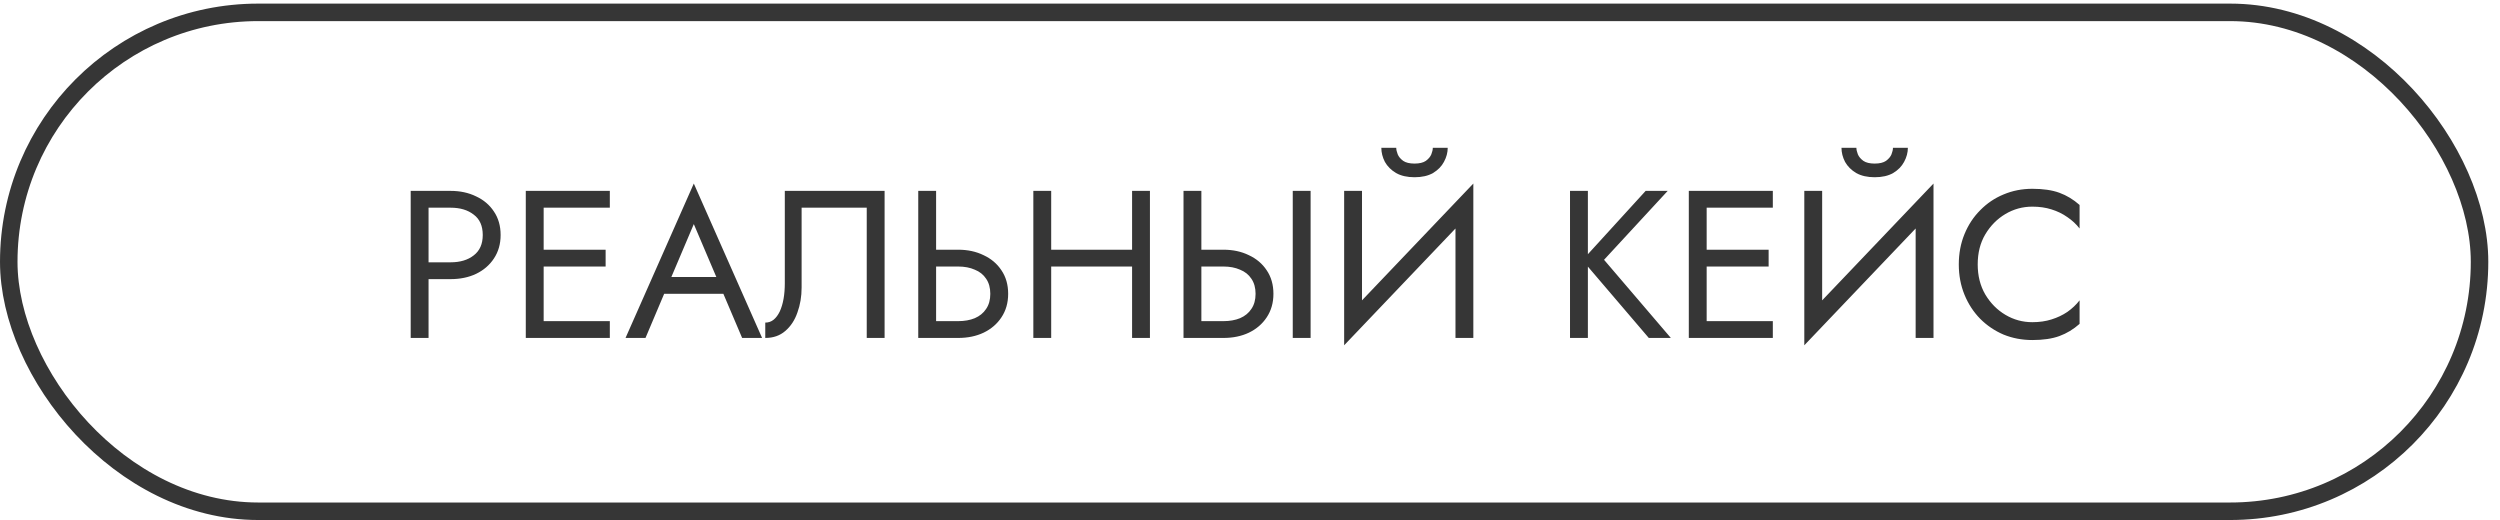
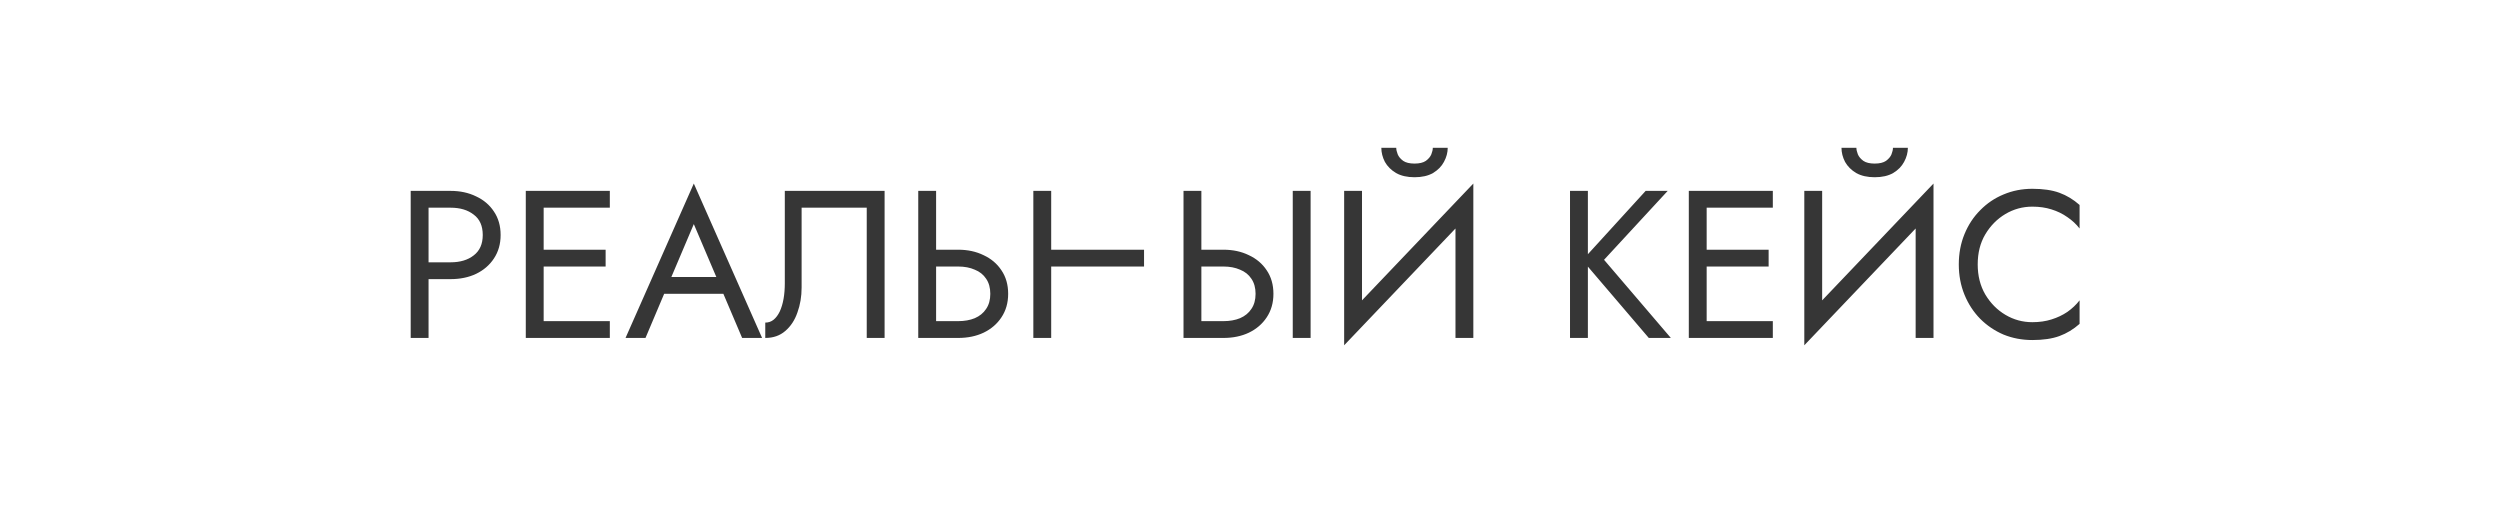
<svg xmlns="http://www.w3.org/2000/svg" width="197" height="41" viewBox="0 0 197 41" fill="none">
-   <path d="M32.363 15.042H33.77V26.63H32.363V15.042ZM33.141 16.366V15.042H35.509C36.259 15.042 36.927 15.186 37.512 15.473C38.108 15.748 38.577 16.146 38.919 16.664C39.272 17.183 39.449 17.801 39.449 18.518C39.449 19.225 39.272 19.843 38.919 20.372C38.577 20.891 38.108 21.294 37.512 21.581C36.927 21.857 36.259 21.995 35.509 21.995H33.141V20.67H35.509C36.259 20.67 36.866 20.488 37.33 20.124C37.804 19.76 38.041 19.225 38.041 18.518C38.041 17.801 37.804 17.266 37.33 16.913C36.866 16.549 36.259 16.366 35.509 16.366H33.141ZM42.211 26.63V25.306H48.054V26.63H42.211ZM42.211 16.366V15.042H48.054V16.366H42.211ZM42.211 21.002V19.677H47.723V21.002H42.211ZM41.432 15.042H42.84V26.63H41.432V15.042ZM51.643 23.154L52.14 21.829H57.271L57.768 23.154H51.643ZM54.672 17.658L52.719 22.26L52.587 22.558L50.865 26.63H49.292L54.672 14.463L60.053 26.63H58.48L56.791 22.657L56.659 22.326L54.672 17.658ZM69.706 15.042V26.63H68.299V16.366H63.167V22.657C63.167 23.363 63.057 24.02 62.836 24.627C62.627 25.234 62.306 25.719 61.876 26.084C61.457 26.448 60.932 26.63 60.303 26.63V25.421C60.557 25.421 60.778 25.344 60.966 25.19C61.153 25.035 61.313 24.82 61.446 24.544C61.578 24.257 61.677 23.926 61.744 23.551C61.81 23.176 61.843 22.767 61.843 22.326V15.042H69.706ZM72.358 15.042H73.765V26.63H72.358V15.042ZM73.136 21.002V19.677H75.503C76.254 19.677 76.921 19.821 77.506 20.108C78.102 20.384 78.571 20.781 78.913 21.299C79.267 21.818 79.443 22.436 79.443 23.154C79.443 23.86 79.267 24.478 78.913 25.008C78.571 25.526 78.102 25.929 77.506 26.216C76.921 26.492 76.254 26.63 75.503 26.63H73.136V25.306H75.503C76 25.306 76.436 25.228 76.811 25.074C77.197 24.908 77.495 24.666 77.705 24.345C77.926 24.025 78.036 23.628 78.036 23.154C78.036 22.679 77.926 22.282 77.705 21.962C77.495 21.642 77.197 21.404 76.811 21.25C76.436 21.084 76 21.002 75.503 21.002H73.136ZM82.205 21.002V19.677H90.151V21.002H82.205ZM89.208 15.042H90.615V26.63H89.208V15.042ZM81.427 15.042H82.834V26.63H81.427V15.042ZM101.869 15.042H103.276V26.63H101.869V15.042ZM93.261 15.042H94.668V26.63H93.261V15.042ZM94.039 21.002V19.677H96.406C97.156 19.677 97.824 19.821 98.409 20.108C99.005 20.384 99.474 20.781 99.816 21.299C100.169 21.818 100.346 22.436 100.346 23.154C100.346 23.86 100.169 24.478 99.816 25.008C99.474 25.526 99.005 25.929 98.409 26.216C97.824 26.492 97.156 26.63 96.406 26.63H94.039V25.306H96.406C96.903 25.306 97.338 25.228 97.714 25.074C98.1 24.908 98.398 24.666 98.608 24.345C98.828 24.025 98.939 23.628 98.939 23.154C98.939 22.679 98.828 22.282 98.608 21.962C98.398 21.642 98.1 21.404 97.714 21.25C97.338 21.084 96.903 21.002 96.406 21.002H94.039ZM116.017 16.615L105.919 27.209L106.001 25.057L116.099 14.463L116.017 16.615ZM107.326 15.042V25.388L105.919 27.209V15.042H107.326ZM116.099 14.463V26.63H114.692V16.284L116.099 14.463ZM108.849 11.649H110.024C110.024 11.792 110.063 11.963 110.14 12.162C110.217 12.349 110.361 12.52 110.57 12.675C110.78 12.818 111.078 12.89 111.464 12.89C111.851 12.89 112.149 12.818 112.358 12.675C112.568 12.52 112.711 12.349 112.789 12.162C112.866 11.963 112.905 11.792 112.905 11.649H114.08C114.08 12.024 113.981 12.393 113.782 12.758C113.594 13.111 113.307 13.403 112.921 13.635C112.535 13.856 112.049 13.966 111.464 13.966C110.89 13.966 110.405 13.856 110.008 13.635C109.621 13.403 109.329 13.111 109.13 12.758C108.943 12.393 108.849 12.024 108.849 11.649ZM123.717 15.042H125.125V26.63H123.717V15.042ZM129.677 15.042H131.415L126.399 20.472L131.663 26.63H129.925L124.694 20.505L129.677 15.042ZM133.856 26.63V25.306H139.699V26.63H133.856ZM133.856 16.366V15.042H139.699V16.366H133.856ZM133.856 21.002V19.677H139.368V21.002H133.856ZM133.078 15.042H134.485V26.63H133.078V15.042ZM152.277 16.615L142.179 27.209L142.262 25.057L152.36 14.463L152.277 16.615ZM143.586 15.042V25.388L142.179 27.209V15.042H143.586ZM152.36 14.463V26.63H150.953V16.284L152.36 14.463ZM145.109 11.649H146.284C146.284 11.792 146.323 11.963 146.4 12.162C146.478 12.349 146.621 12.52 146.831 12.675C147.04 12.818 147.338 12.89 147.725 12.89C148.111 12.89 148.409 12.818 148.619 12.675C148.828 12.52 148.972 12.349 149.049 12.162C149.126 11.963 149.165 11.792 149.165 11.649H150.34C150.34 12.024 150.241 12.393 150.042 12.758C149.855 13.111 149.568 13.403 149.181 13.635C148.795 13.856 148.31 13.966 147.725 13.966C147.151 13.966 146.665 13.856 146.268 13.635C145.882 13.403 145.589 13.111 145.391 12.758C145.203 12.393 145.109 12.024 145.109 11.649ZM155.843 20.836C155.843 21.73 156.041 22.519 156.439 23.203C156.847 23.887 157.377 24.423 158.028 24.809C158.679 25.195 159.385 25.388 160.147 25.388C160.698 25.388 161.201 25.317 161.653 25.173C162.117 25.03 162.536 24.831 162.911 24.577C163.286 24.312 163.606 24.009 163.871 23.667V25.521C163.386 25.951 162.856 26.271 162.282 26.481C161.708 26.691 160.996 26.795 160.147 26.795C159.341 26.795 158.585 26.652 157.879 26.365C157.183 26.067 156.571 25.653 156.041 25.123C155.511 24.583 155.098 23.948 154.8 23.22C154.502 22.491 154.353 21.697 154.353 20.836C154.353 19.975 154.502 19.181 154.8 18.452C155.098 17.724 155.511 17.095 156.041 16.565C156.571 16.024 157.183 15.61 157.879 15.323C158.585 15.025 159.341 14.877 160.147 14.877C160.996 14.877 161.708 14.981 162.282 15.191C162.856 15.401 163.386 15.721 163.871 16.151V18.005C163.606 17.663 163.286 17.365 162.911 17.111C162.536 16.846 162.117 16.642 161.653 16.499C161.201 16.355 160.698 16.284 160.147 16.284C159.385 16.284 158.679 16.477 158.028 16.863C157.377 17.249 156.847 17.785 156.439 18.469C156.041 19.142 155.843 19.931 155.843 20.836Z" fill="#363636" />
-   <rect x="0.69" y="0.974" width="194.698" height="39.313" rx="19.657" stroke="#363636" stroke-width="1.379" />
+   <path d="M32.363 15.042H33.77V26.63H32.363V15.042ZM33.141 16.366V15.042H35.509C36.259 15.042 36.927 15.186 37.512 15.473C38.108 15.748 38.577 16.146 38.919 16.664C39.272 17.183 39.449 17.801 39.449 18.518C39.449 19.225 39.272 19.843 38.919 20.372C38.577 20.891 38.108 21.294 37.512 21.581C36.927 21.857 36.259 21.995 35.509 21.995H33.141V20.67H35.509C36.259 20.67 36.866 20.488 37.33 20.124C37.804 19.76 38.041 19.225 38.041 18.518C38.041 17.801 37.804 17.266 37.33 16.913C36.866 16.549 36.259 16.366 35.509 16.366H33.141ZM42.211 26.63V25.306H48.054V26.63H42.211ZM42.211 16.366V15.042H48.054V16.366H42.211ZM42.211 21.002V19.677H47.723V21.002H42.211ZM41.432 15.042H42.84V26.63H41.432V15.042ZM51.643 23.154L52.14 21.829H57.271L57.768 23.154H51.643ZM54.672 17.658L52.719 22.26L52.587 22.558L50.865 26.63H49.292L54.672 14.463L60.053 26.63H58.48L56.791 22.657L56.659 22.326L54.672 17.658ZM69.706 15.042V26.63H68.299V16.366H63.167V22.657C63.167 23.363 63.057 24.02 62.836 24.627C62.627 25.234 62.306 25.719 61.876 26.084C61.457 26.448 60.932 26.63 60.303 26.63V25.421C60.557 25.421 60.778 25.344 60.966 25.19C61.153 25.035 61.313 24.82 61.446 24.544C61.578 24.257 61.677 23.926 61.744 23.551C61.81 23.176 61.843 22.767 61.843 22.326V15.042H69.706ZM72.358 15.042H73.765V26.63H72.358V15.042ZM73.136 21.002V19.677H75.503C76.254 19.677 76.921 19.821 77.506 20.108C78.102 20.384 78.571 20.781 78.913 21.299C79.267 21.818 79.443 22.436 79.443 23.154C79.443 23.86 79.267 24.478 78.913 25.008C78.571 25.526 78.102 25.929 77.506 26.216C76.921 26.492 76.254 26.63 75.503 26.63H73.136V25.306H75.503C76 25.306 76.436 25.228 76.811 25.074C77.197 24.908 77.495 24.666 77.705 24.345C77.926 24.025 78.036 23.628 78.036 23.154C78.036 22.679 77.926 22.282 77.705 21.962C77.495 21.642 77.197 21.404 76.811 21.25C76.436 21.084 76 21.002 75.503 21.002H73.136ZM82.205 21.002V19.677H90.151V21.002H82.205ZM89.208 15.042H90.615V26.63V15.042ZM81.427 15.042H82.834V26.63H81.427V15.042ZM101.869 15.042H103.276V26.63H101.869V15.042ZM93.261 15.042H94.668V26.63H93.261V15.042ZM94.039 21.002V19.677H96.406C97.156 19.677 97.824 19.821 98.409 20.108C99.005 20.384 99.474 20.781 99.816 21.299C100.169 21.818 100.346 22.436 100.346 23.154C100.346 23.86 100.169 24.478 99.816 25.008C99.474 25.526 99.005 25.929 98.409 26.216C97.824 26.492 97.156 26.63 96.406 26.63H94.039V25.306H96.406C96.903 25.306 97.338 25.228 97.714 25.074C98.1 24.908 98.398 24.666 98.608 24.345C98.828 24.025 98.939 23.628 98.939 23.154C98.939 22.679 98.828 22.282 98.608 21.962C98.398 21.642 98.1 21.404 97.714 21.25C97.338 21.084 96.903 21.002 96.406 21.002H94.039ZM116.017 16.615L105.919 27.209L106.001 25.057L116.099 14.463L116.017 16.615ZM107.326 15.042V25.388L105.919 27.209V15.042H107.326ZM116.099 14.463V26.63H114.692V16.284L116.099 14.463ZM108.849 11.649H110.024C110.024 11.792 110.063 11.963 110.14 12.162C110.217 12.349 110.361 12.52 110.57 12.675C110.78 12.818 111.078 12.89 111.464 12.89C111.851 12.89 112.149 12.818 112.358 12.675C112.568 12.52 112.711 12.349 112.789 12.162C112.866 11.963 112.905 11.792 112.905 11.649H114.08C114.08 12.024 113.981 12.393 113.782 12.758C113.594 13.111 113.307 13.403 112.921 13.635C112.535 13.856 112.049 13.966 111.464 13.966C110.89 13.966 110.405 13.856 110.008 13.635C109.621 13.403 109.329 13.111 109.13 12.758C108.943 12.393 108.849 12.024 108.849 11.649ZM123.717 15.042H125.125V26.63H123.717V15.042ZM129.677 15.042H131.415L126.399 20.472L131.663 26.63H129.925L124.694 20.505L129.677 15.042ZM133.856 26.63V25.306H139.699V26.63H133.856ZM133.856 16.366V15.042H139.699V16.366H133.856ZM133.856 21.002V19.677H139.368V21.002H133.856ZM133.078 15.042H134.485V26.63H133.078V15.042ZM152.277 16.615L142.179 27.209L142.262 25.057L152.36 14.463L152.277 16.615ZM143.586 15.042V25.388L142.179 27.209V15.042H143.586ZM152.36 14.463V26.63H150.953V16.284L152.36 14.463ZM145.109 11.649H146.284C146.284 11.792 146.323 11.963 146.4 12.162C146.478 12.349 146.621 12.52 146.831 12.675C147.04 12.818 147.338 12.89 147.725 12.89C148.111 12.89 148.409 12.818 148.619 12.675C148.828 12.52 148.972 12.349 149.049 12.162C149.126 11.963 149.165 11.792 149.165 11.649H150.34C150.34 12.024 150.241 12.393 150.042 12.758C149.855 13.111 149.568 13.403 149.181 13.635C148.795 13.856 148.31 13.966 147.725 13.966C147.151 13.966 146.665 13.856 146.268 13.635C145.882 13.403 145.589 13.111 145.391 12.758C145.203 12.393 145.109 12.024 145.109 11.649ZM155.843 20.836C155.843 21.73 156.041 22.519 156.439 23.203C156.847 23.887 157.377 24.423 158.028 24.809C158.679 25.195 159.385 25.388 160.147 25.388C160.698 25.388 161.201 25.317 161.653 25.173C162.117 25.03 162.536 24.831 162.911 24.577C163.286 24.312 163.606 24.009 163.871 23.667V25.521C163.386 25.951 162.856 26.271 162.282 26.481C161.708 26.691 160.996 26.795 160.147 26.795C159.341 26.795 158.585 26.652 157.879 26.365C157.183 26.067 156.571 25.653 156.041 25.123C155.511 24.583 155.098 23.948 154.8 23.22C154.502 22.491 154.353 21.697 154.353 20.836C154.353 19.975 154.502 19.181 154.8 18.452C155.098 17.724 155.511 17.095 156.041 16.565C156.571 16.024 157.183 15.61 157.879 15.323C158.585 15.025 159.341 14.877 160.147 14.877C160.996 14.877 161.708 14.981 162.282 15.191C162.856 15.401 163.386 15.721 163.871 16.151V18.005C163.606 17.663 163.286 17.365 162.911 17.111C162.536 16.846 162.117 16.642 161.653 16.499C161.201 16.355 160.698 16.284 160.147 16.284C159.385 16.284 158.679 16.477 158.028 16.863C157.377 17.249 156.847 17.785 156.439 18.469C156.041 19.142 155.843 19.931 155.843 20.836Z" fill="#363636" />
</svg>